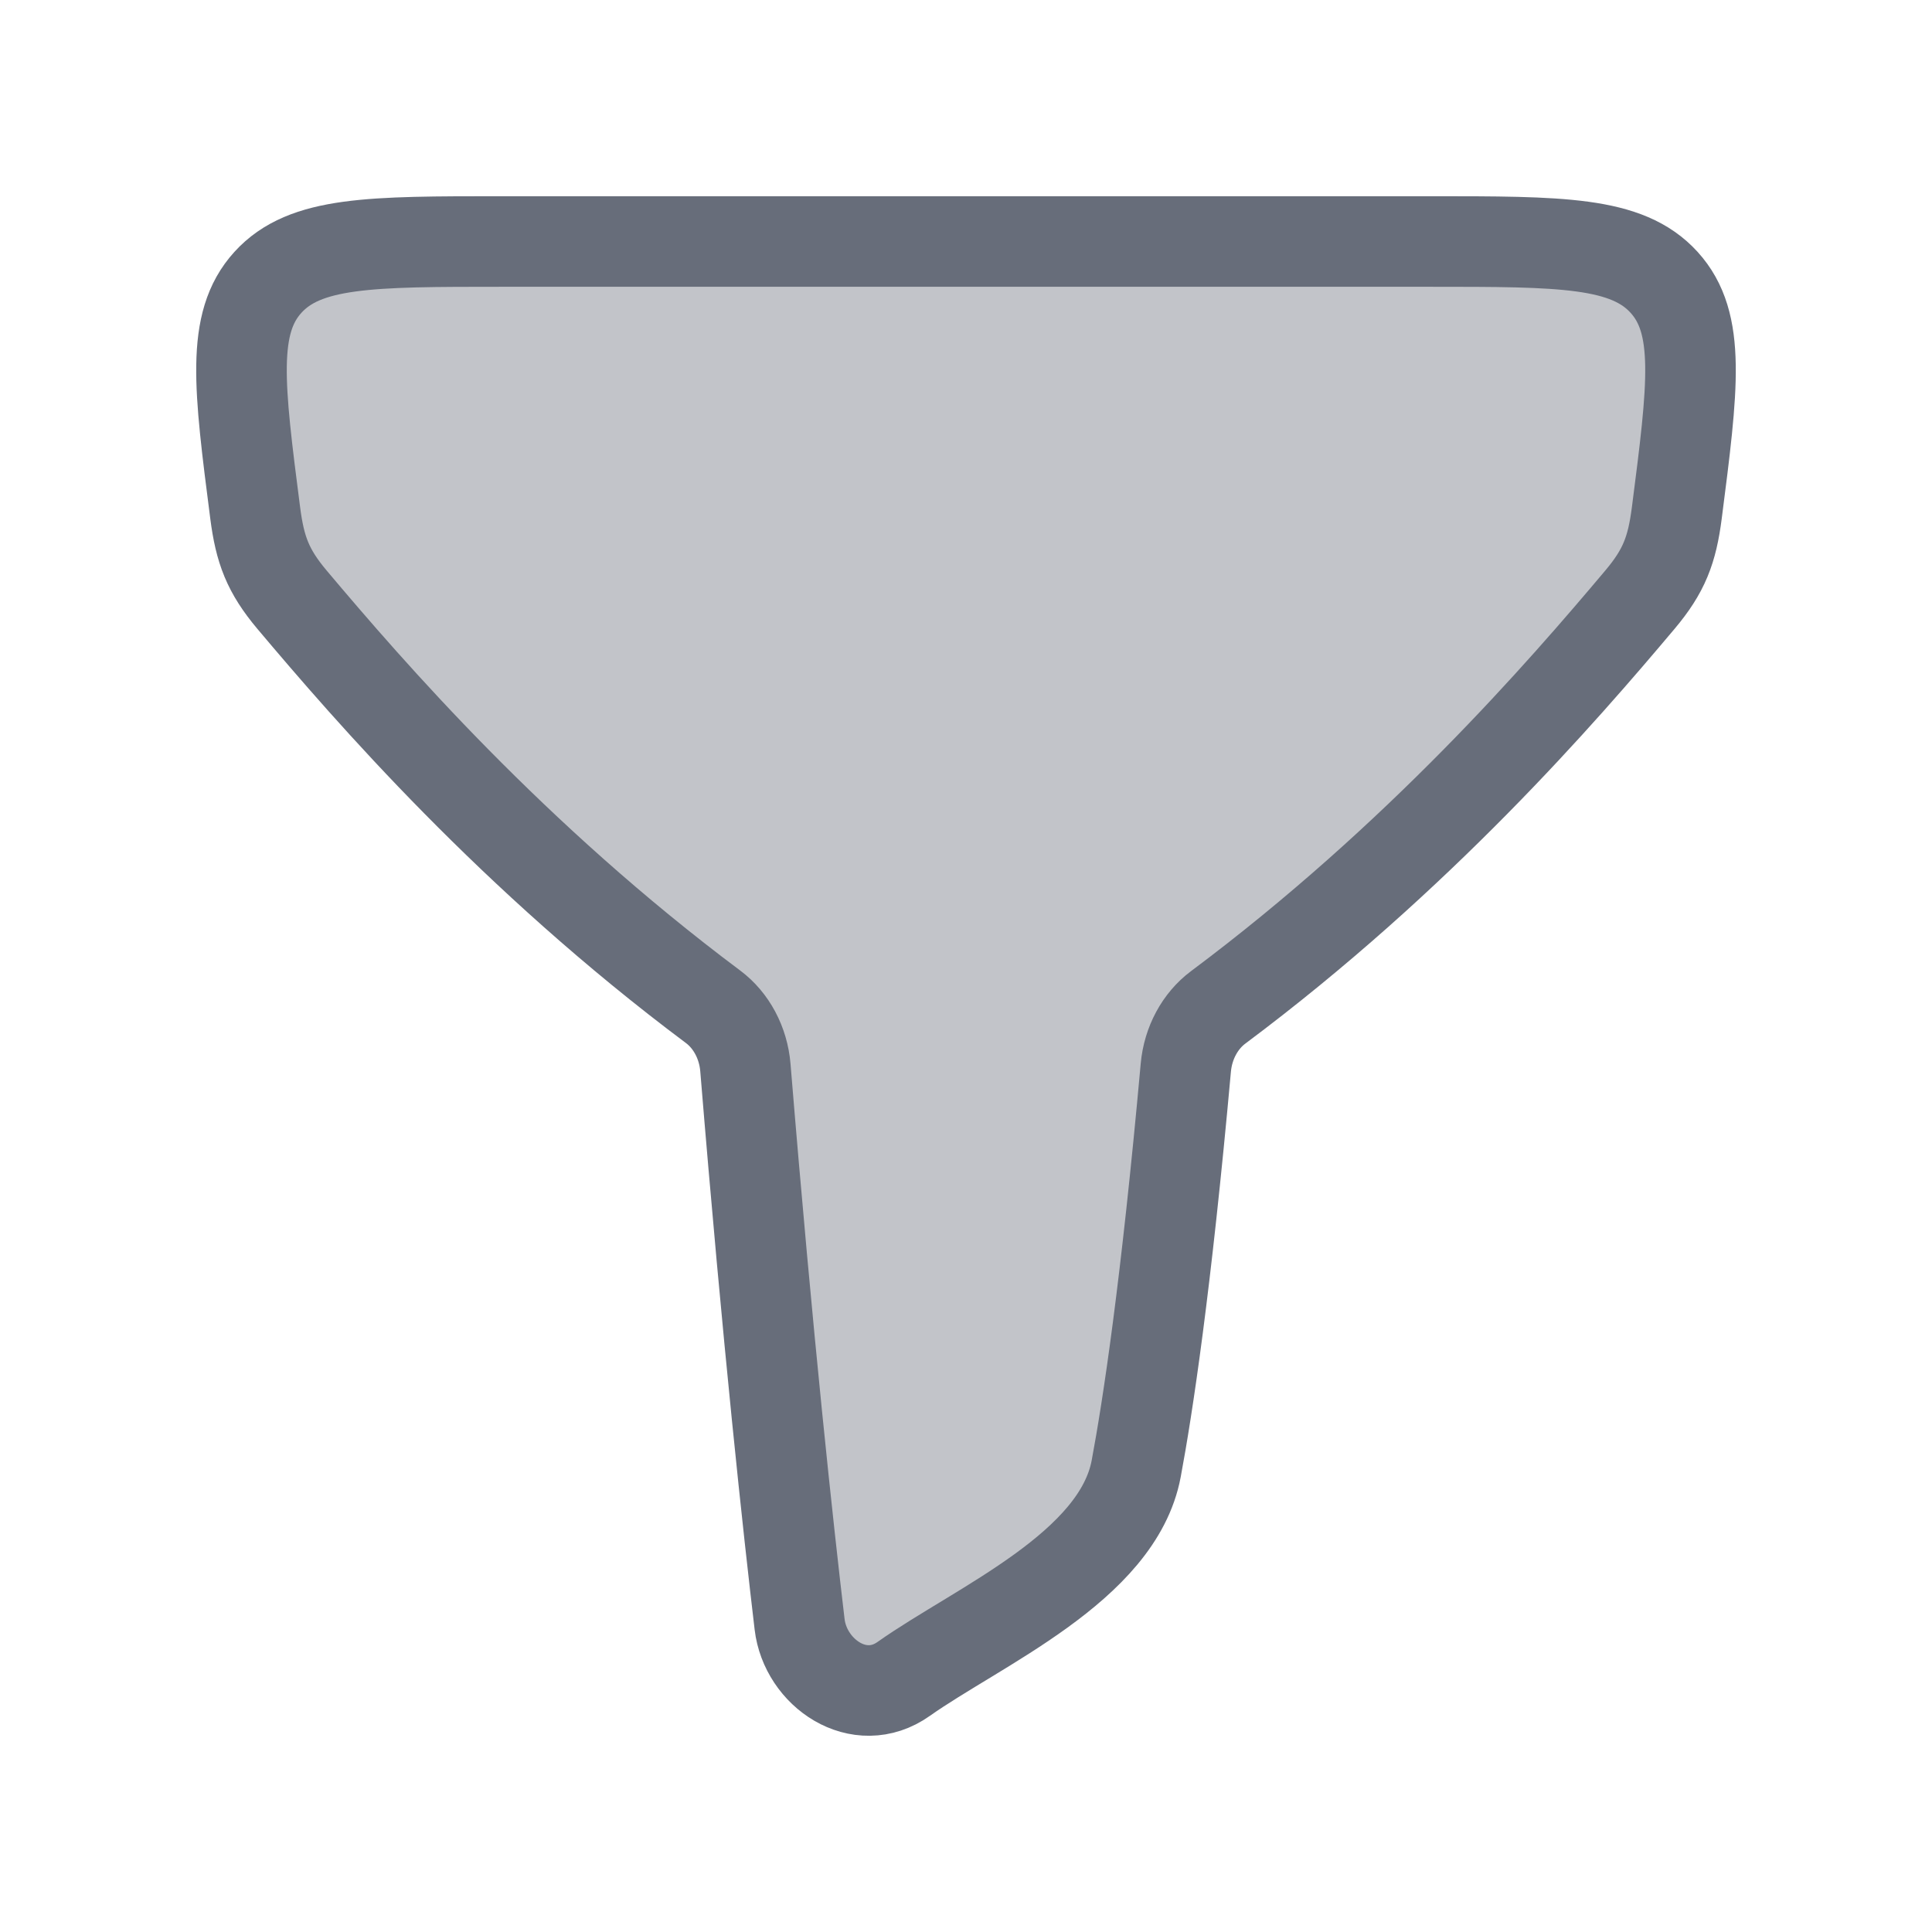
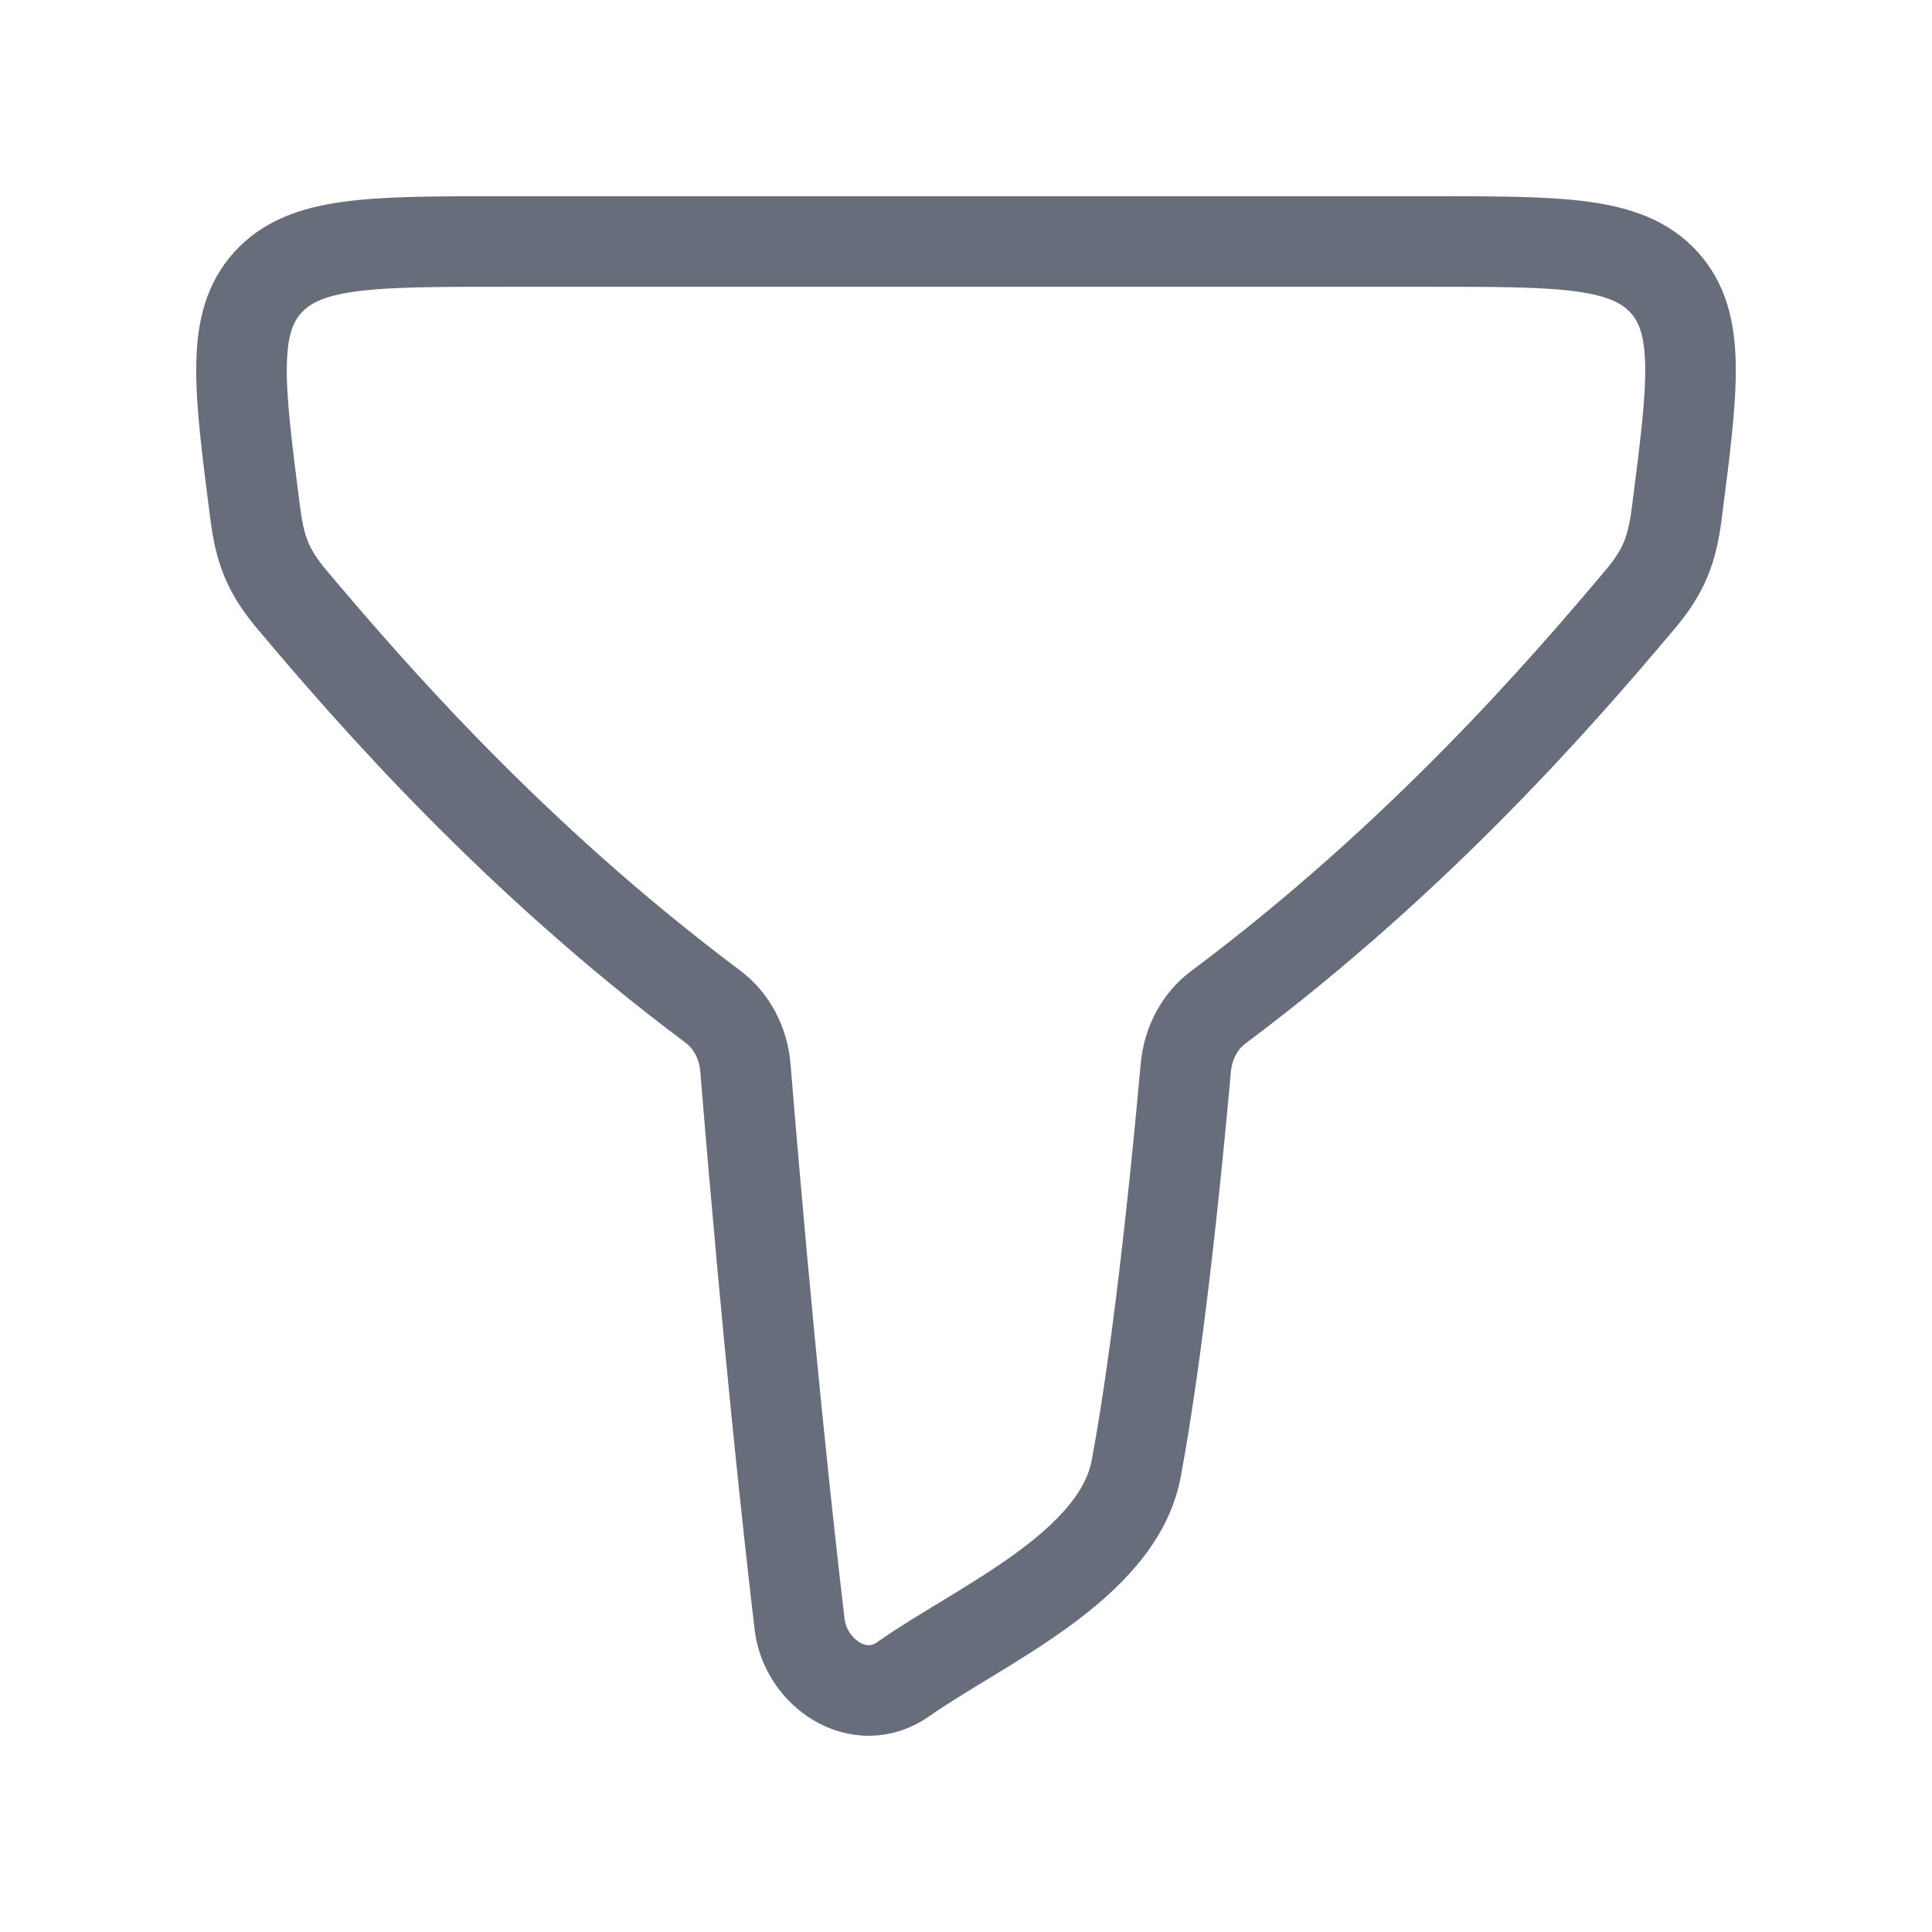
<svg xmlns="http://www.w3.org/2000/svg" width="32" height="32" viewBox="0 0 32 32" fill="none">
-   <path opacity="0.4" d="M11.81 16.675C8.492 14.194 6.128 11.466 4.836 9.932C4.437 9.457 4.306 9.109 4.227 8.497C3.957 6.401 3.823 5.353 4.437 4.677C5.052 4 6.139 4 8.312 4H23.688C25.861 4 26.948 4 27.563 4.677C28.177 5.353 28.043 6.401 27.773 8.497C27.694 9.109 27.563 9.457 27.163 9.932C25.871 11.467 23.502 14.201 20.177 16.685C19.876 16.91 19.678 17.276 19.641 17.682C19.312 21.323 19.008 23.317 18.819 24.326C18.514 25.954 16.204 26.934 14.968 27.808C14.232 28.329 13.339 27.709 13.244 26.904C13.062 25.368 12.72 22.248 12.346 17.682C12.312 17.272 12.113 16.901 11.81 16.675Z" fill="#676D7A" />
  <path d="M11.81 16.675C8.492 14.194 6.128 11.466 4.836 9.932C4.437 9.457 4.306 9.109 4.227 8.497C3.957 6.401 3.823 5.353 4.437 4.677C5.052 4 6.139 4 8.312 4H23.688C25.861 4 26.948 4 27.563 4.677C28.177 5.353 28.043 6.401 27.773 8.497C27.694 9.109 27.563 9.457 27.163 9.932C25.871 11.467 23.502 14.201 20.177 16.685C19.876 16.91 19.678 17.276 19.641 17.682C19.312 21.323 19.008 23.317 18.819 24.326C18.514 25.954 16.204 26.934 14.968 27.808C14.232 28.329 13.339 27.709 13.244 26.904C13.062 25.368 12.72 22.248 12.346 17.682C12.312 17.272 12.113 16.901 11.81 16.675Z" stroke="#676D7A" stroke-width="1.5" stroke-linecap="round" stroke-linejoin="round" />
</svg>